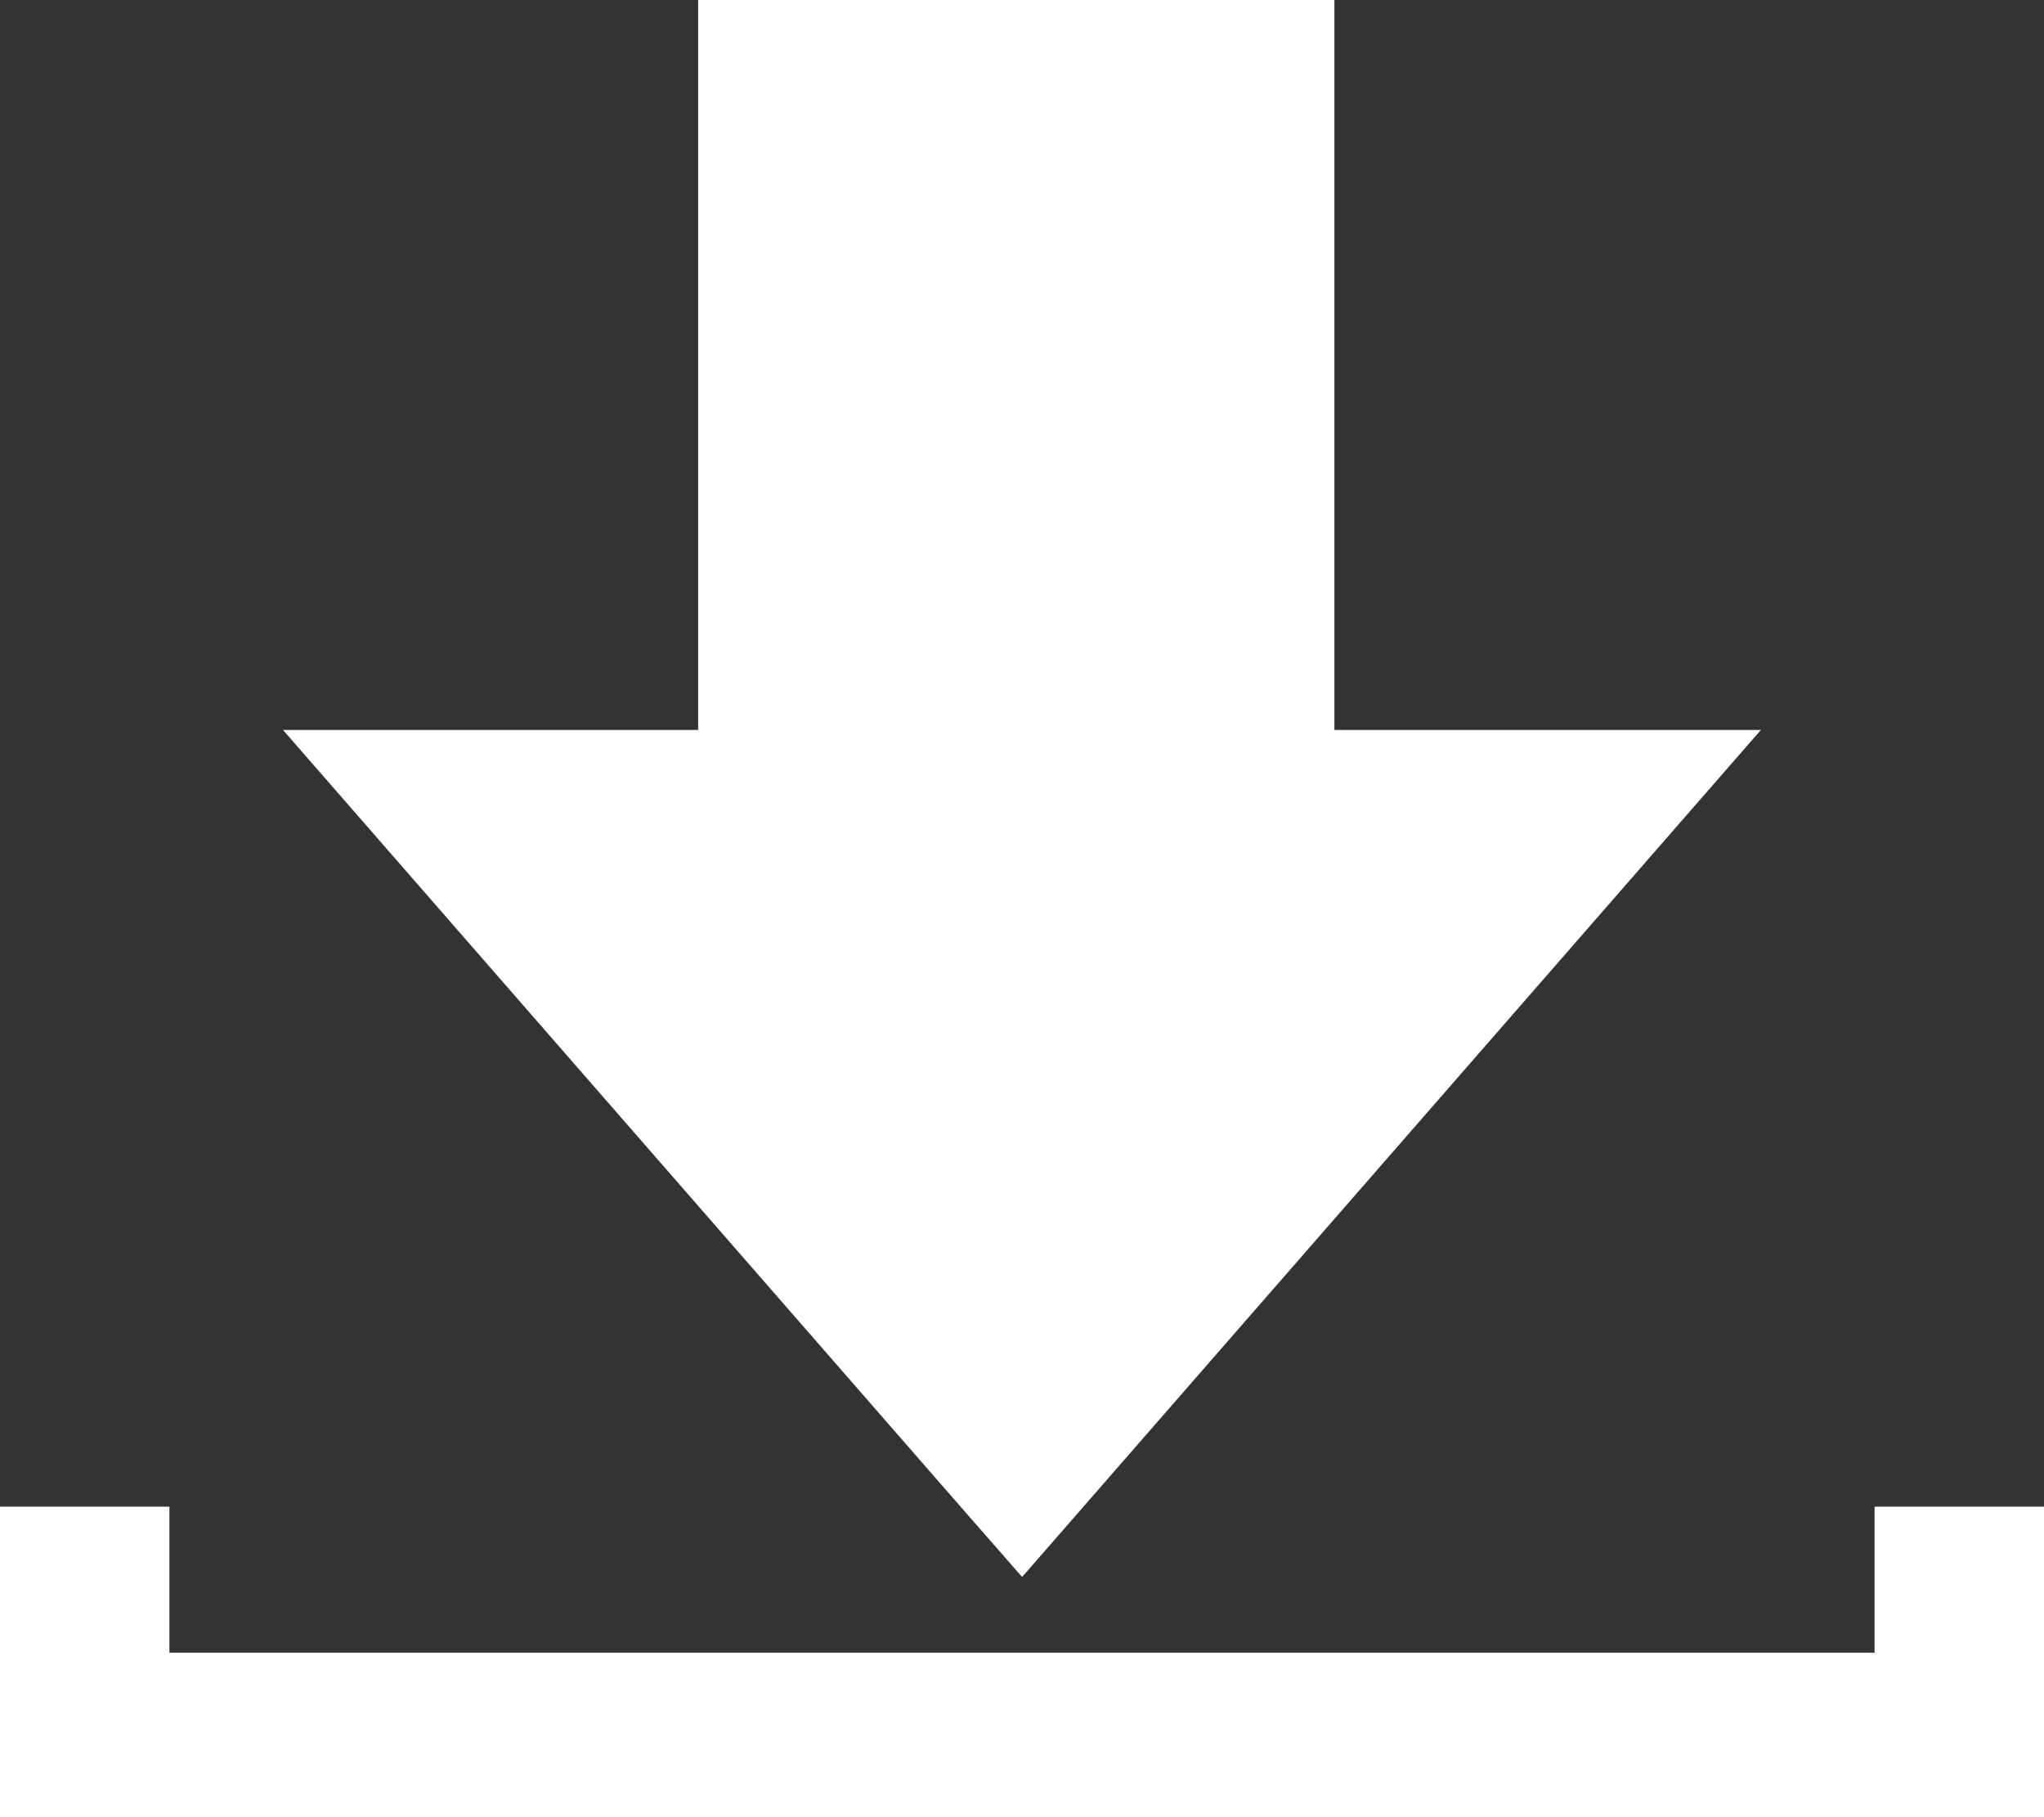
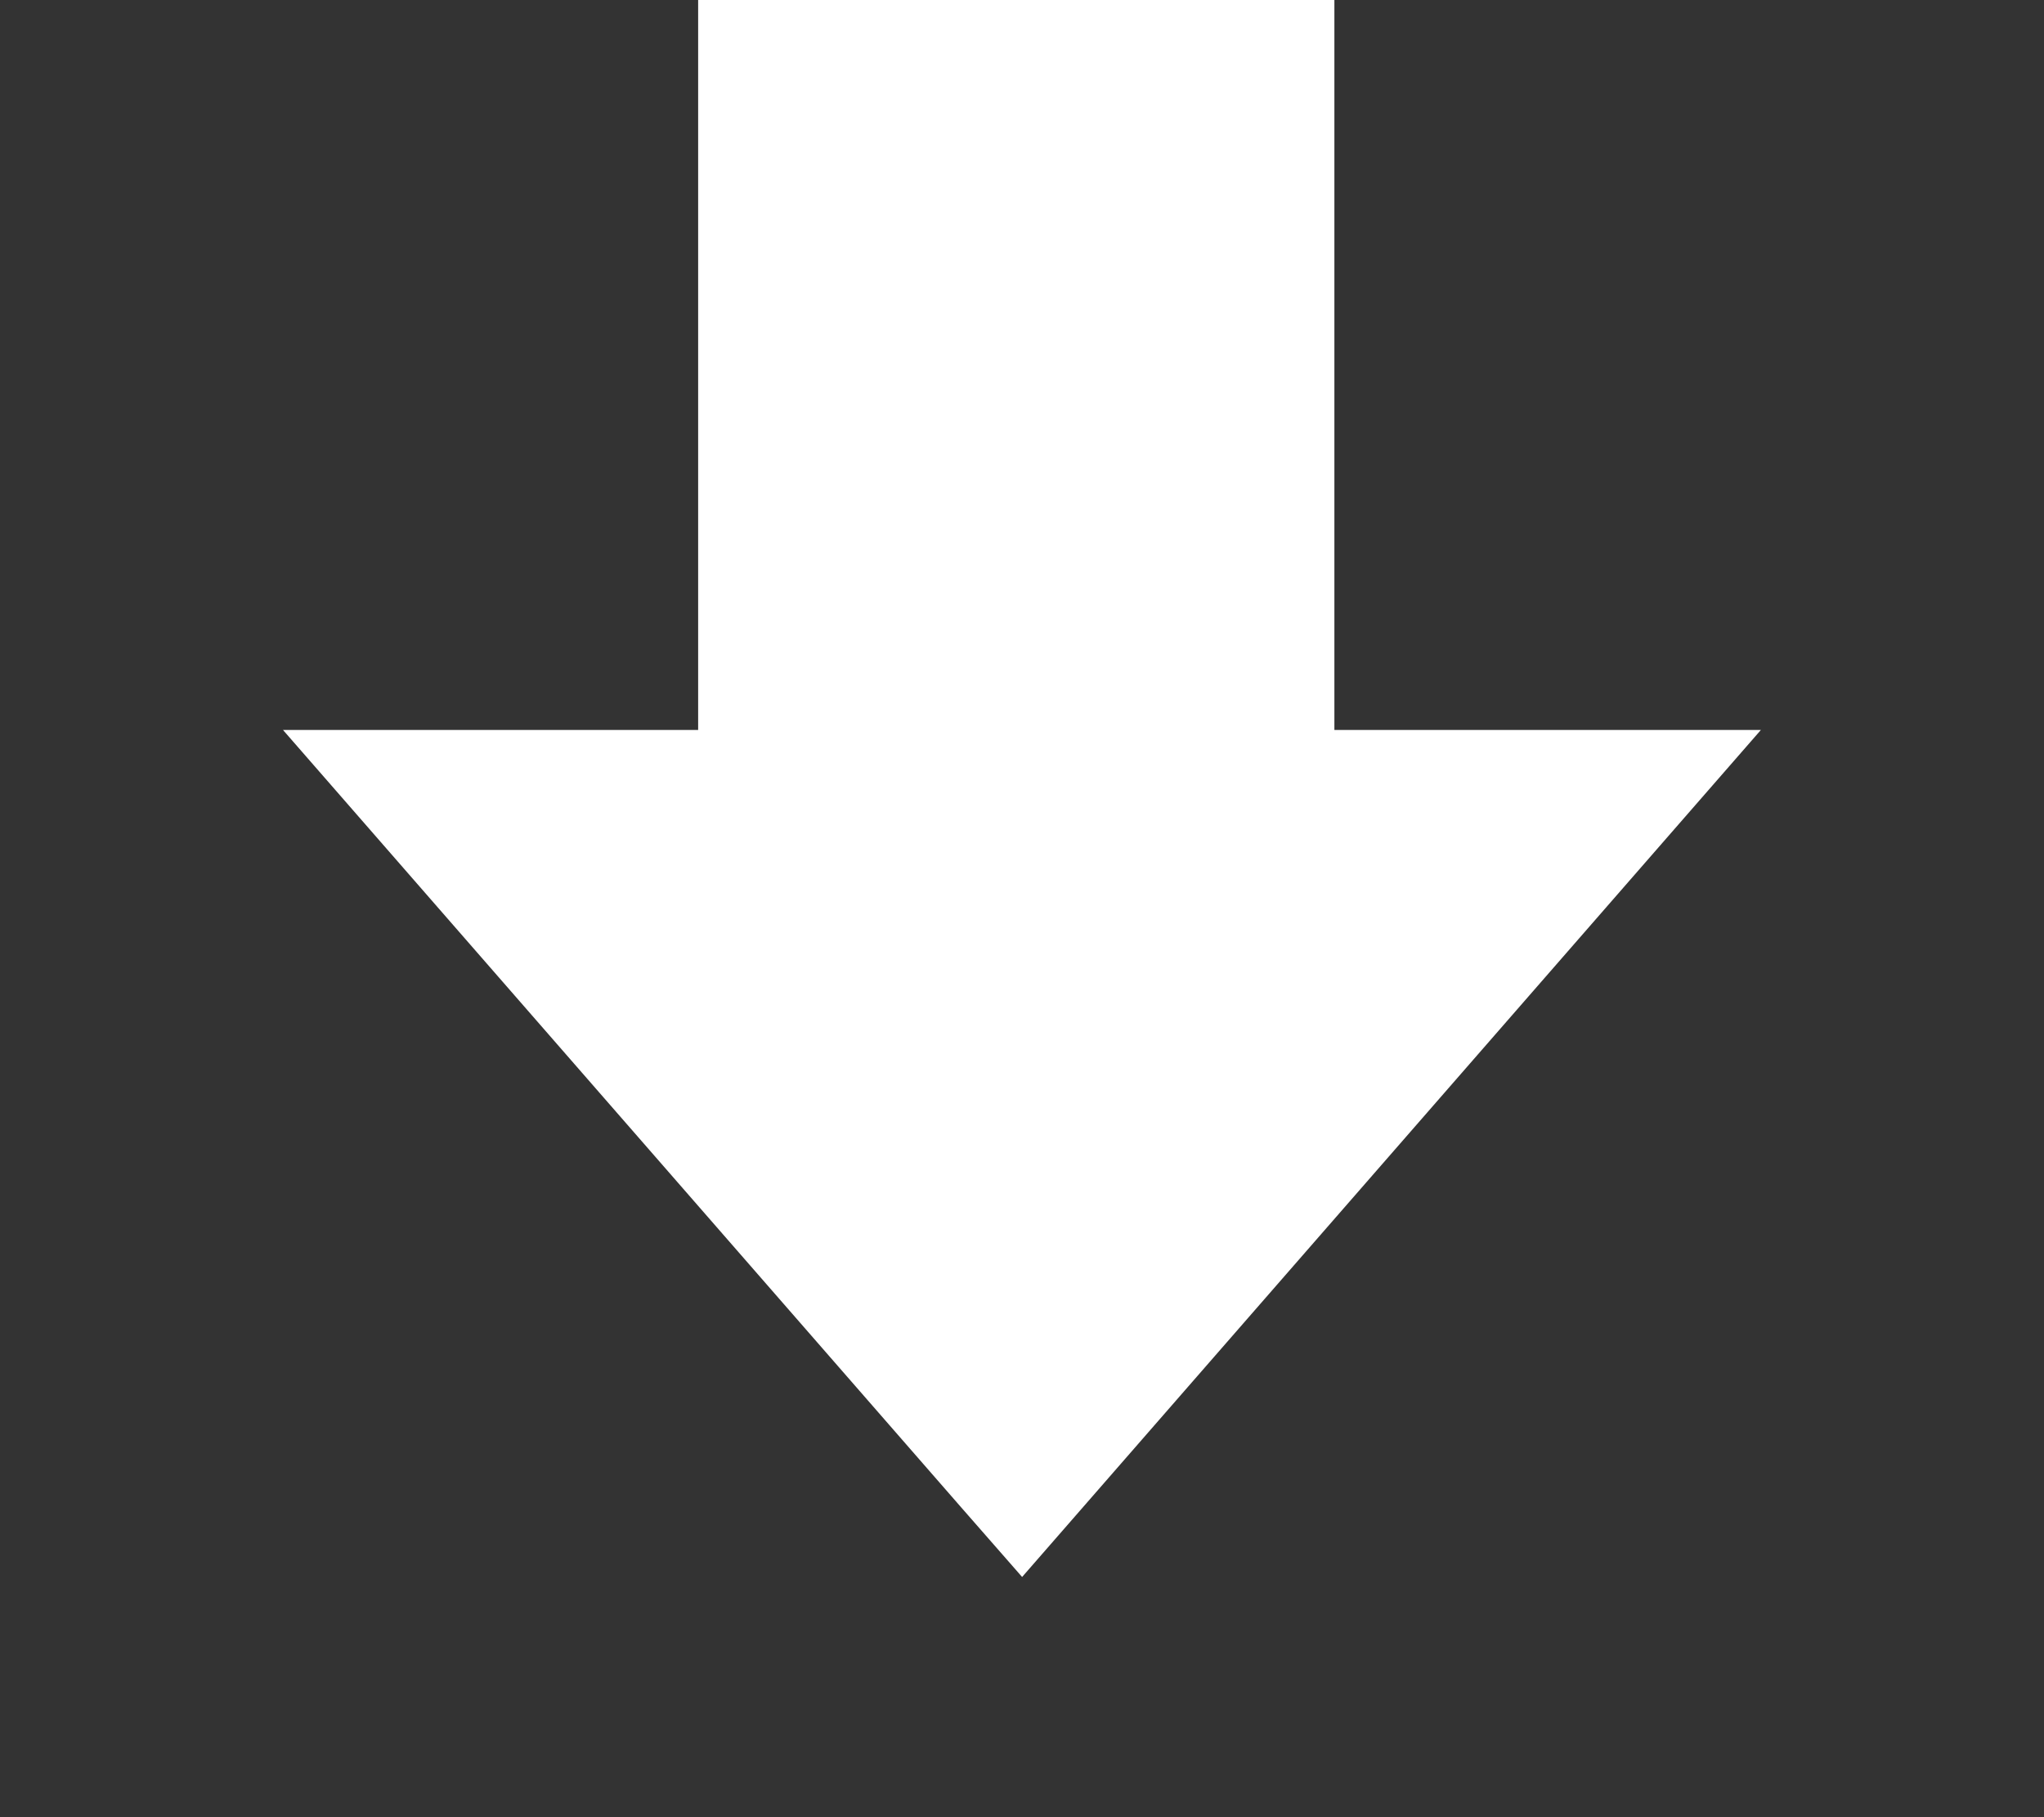
<svg xmlns="http://www.w3.org/2000/svg" width="18" height="16" viewBox="0 0 18 16" fill="none">
  <rect x="0" y="0" width="18" height="16" fill="#333333" stroke="none" />
  <g clip-path="url(#clip0_147_1528)">
-     <path d="M18 13.266V16H0V13.266H1.492V14.552H16.508V13.266H18Z" fill="white" />
    <path d="M15.507 6.427L9.541 13.266L9.001 13.885L8.459 13.266L2.492 6.427H6.148V0H11.751V6.427H15.507Z" fill="white" />
  </g>
  <defs>
    <clipPath id="clip0_147_1528">
      <rect width="18" height="16" fill="white" />
    </clipPath>
  </defs>
</svg>